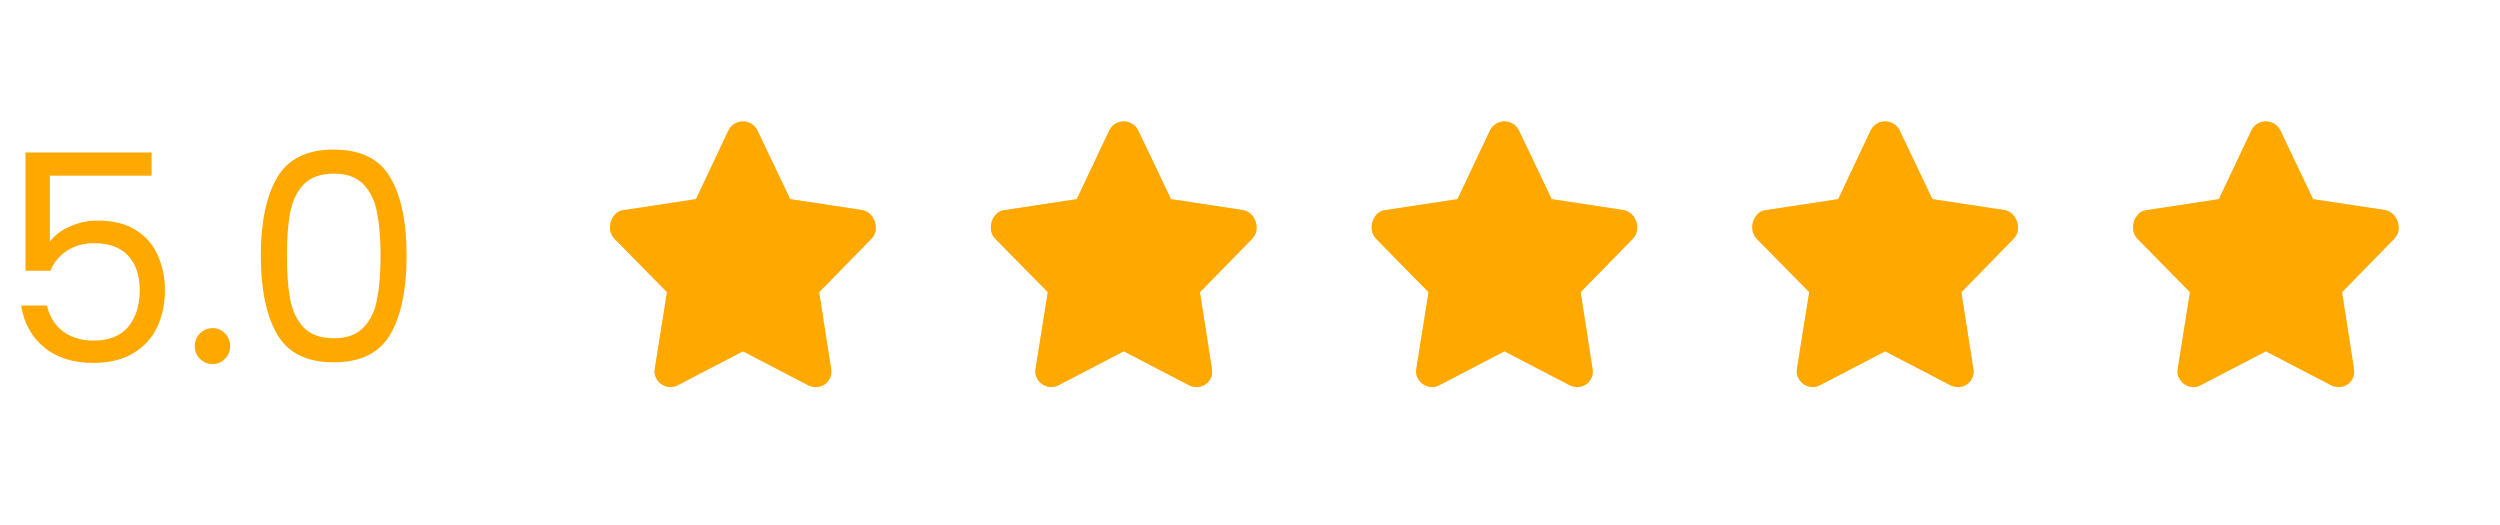
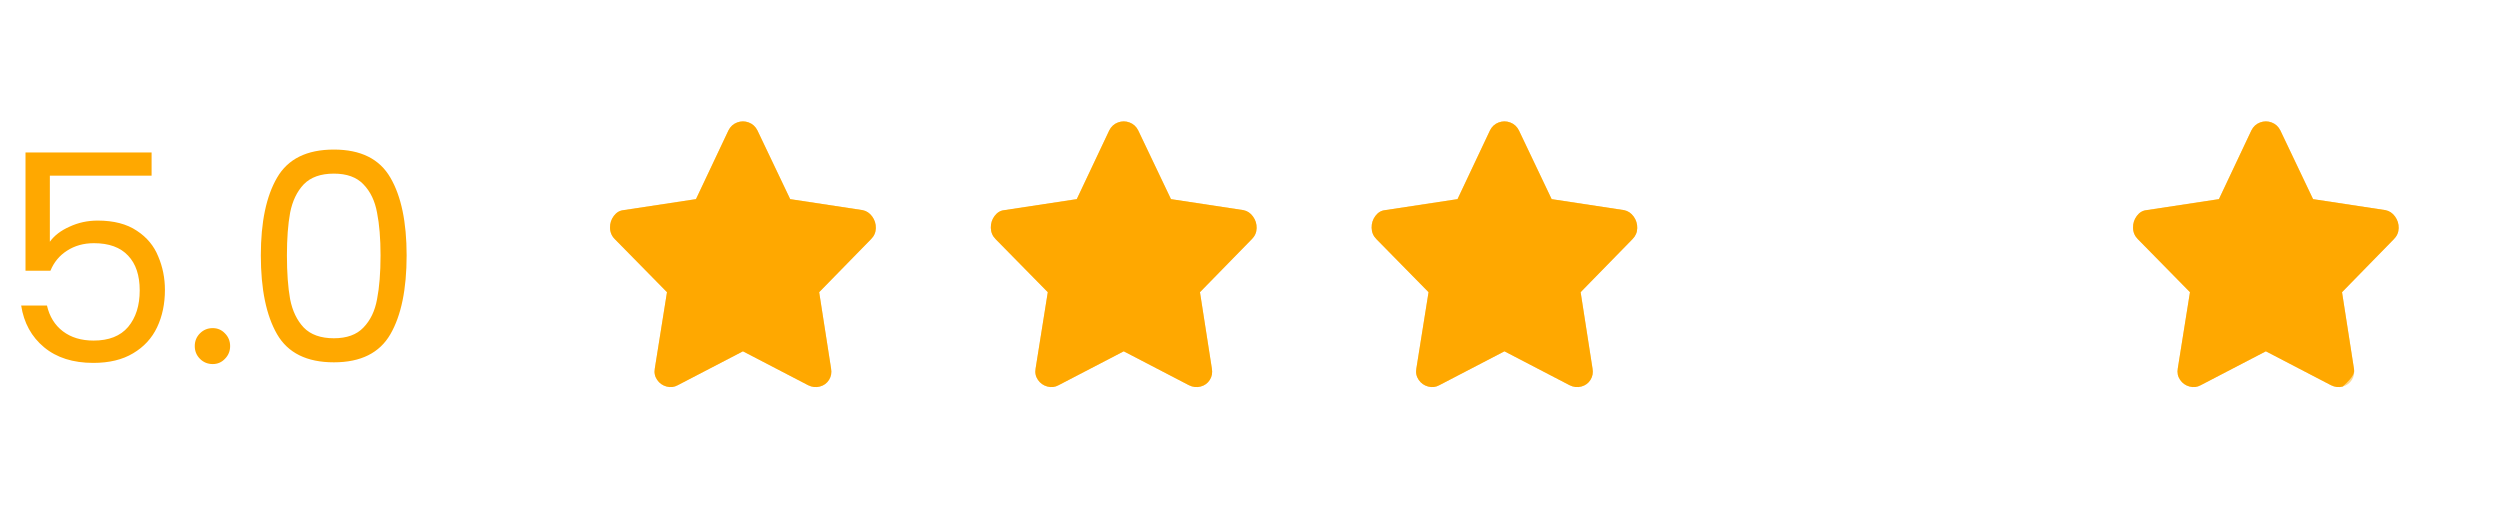
<svg xmlns="http://www.w3.org/2000/svg" width="138" height="29" viewBox="0 0 138 29" fill="none">
  <path d="M8.368 9.696H2.752V13.344C2.997 13.003 3.36 12.725 3.84 12.512C4.32 12.288 4.837 12.176 5.392 12.176C6.277 12.176 6.997 12.363 7.552 12.736C8.107 13.099 8.501 13.573 8.736 14.16C8.981 14.736 9.104 15.349 9.104 16C9.104 16.768 8.96 17.456 8.672 18.064C8.384 18.672 7.941 19.152 7.344 19.504C6.757 19.856 6.027 20.032 5.152 20.032C4.032 20.032 3.125 19.744 2.432 19.168C1.739 18.592 1.317 17.824 1.168 16.864H2.592C2.731 17.472 3.024 17.947 3.472 18.288C3.92 18.629 4.485 18.8 5.168 18.8C6.011 18.8 6.645 18.549 7.072 18.048C7.499 17.536 7.712 16.864 7.712 16.032C7.712 15.2 7.499 14.56 7.072 14.112C6.645 13.653 6.016 13.424 5.184 13.424C4.619 13.424 4.123 13.563 3.696 13.84C3.28 14.107 2.976 14.475 2.784 14.944H1.408V8.416H8.368V9.696ZM11.743 20.096C11.466 20.096 11.231 20 11.039 19.808C10.847 19.616 10.751 19.381 10.751 19.104C10.751 18.827 10.847 18.592 11.039 18.4C11.231 18.208 11.466 18.112 11.743 18.112C12.009 18.112 12.233 18.208 12.415 18.4C12.607 18.592 12.703 18.827 12.703 19.104C12.703 19.381 12.607 19.616 12.415 19.808C12.233 20 12.009 20.096 11.743 20.096ZM14.398 14.096C14.398 12.261 14.697 10.832 15.294 9.808C15.892 8.773 16.937 8.256 18.43 8.256C19.913 8.256 20.953 8.773 21.55 9.808C22.148 10.832 22.446 12.261 22.446 14.096C22.446 15.963 22.148 17.413 21.55 18.448C20.953 19.483 19.913 20 18.43 20C16.937 20 15.892 19.483 15.294 18.448C14.697 17.413 14.398 15.963 14.398 14.096ZM21.006 14.096C21.006 13.168 20.942 12.384 20.814 11.744C20.697 11.093 20.446 10.571 20.062 10.176C19.689 9.781 19.145 9.584 18.43 9.584C17.705 9.584 17.15 9.781 16.766 10.176C16.393 10.571 16.142 11.093 16.014 11.744C15.897 12.384 15.838 13.168 15.838 14.096C15.838 15.056 15.897 15.861 16.014 16.512C16.142 17.163 16.393 17.685 16.766 18.08C17.15 18.475 17.705 18.672 18.43 18.672C19.145 18.672 19.689 18.475 20.062 18.08C20.446 17.685 20.697 17.163 20.814 16.512C20.942 15.861 21.006 15.056 21.006 14.096Z" fill="#FFA800" />
  <path d="M40.21 7.2L38.418 10.992L34.418 11.6C34.205 11.621 34.026 11.728 33.882 11.92C33.738 12.112 33.669 12.331 33.674 12.576C33.679 12.821 33.767 13.029 33.938 13.2L36.818 16.128L36.146 20.336C36.103 20.571 36.146 20.781 36.274 20.968C36.402 21.155 36.575 21.277 36.794 21.336C37.013 21.395 37.218 21.371 37.41 21.264L41.01 19.392L44.61 21.264C44.823 21.371 45.039 21.395 45.258 21.336C45.477 21.277 45.645 21.155 45.762 20.968C45.879 20.781 45.917 20.571 45.874 20.336L45.218 16.128L48.082 13.2C48.253 13.029 48.341 12.827 48.346 12.592C48.351 12.357 48.285 12.144 48.146 11.952C48.007 11.76 47.831 11.643 47.618 11.6L43.618 10.992L41.81 7.2C41.703 6.987 41.543 6.84 41.33 6.76C41.117 6.68 40.903 6.68 40.69 6.76C40.477 6.84 40.317 6.987 40.21 7.2Z" fill="#FFA800" fill-opacity="0.44" />
  <g clip-path="url(#clip0_816_38)">
    <path d="M40.21 7.2L38.418 10.992L34.418 11.6C34.205 11.621 34.026 11.728 33.882 11.92C33.738 12.112 33.669 12.331 33.674 12.576C33.679 12.821 33.767 13.029 33.938 13.2L36.818 16.128L36.146 20.336C36.103 20.571 36.146 20.781 36.274 20.968C36.402 21.155 36.575 21.277 36.794 21.336C37.013 21.395 37.218 21.371 37.41 21.264L41.01 19.392L44.61 21.264C44.823 21.371 45.039 21.395 45.258 21.336C45.477 21.277 45.645 21.155 45.762 20.968C45.879 20.781 45.917 20.571 45.874 20.336L45.218 16.128L48.082 13.2C48.253 13.029 48.341 12.827 48.346 12.592C48.351 12.357 48.285 12.144 48.146 11.952C48.007 11.76 47.831 11.643 47.618 11.6L43.618 10.992L41.81 7.2C41.703 6.987 41.543 6.84 41.33 6.76C41.117 6.68 40.903 6.68 40.69 6.76C40.477 6.84 40.317 6.987 40.21 7.2Z" fill="#FFA800" />
  </g>
  <g clip-path="url(#clip1_816_38)">
    <path d="M61.23 7.2L59.438 10.992L55.438 11.6C55.225 11.621 55.046 11.728 54.902 11.92C54.758 12.112 54.689 12.331 54.694 12.576C54.7 12.821 54.788 13.029 54.958 13.2L57.838 16.128L57.166 20.336C57.123 20.571 57.166 20.781 57.294 20.968C57.422 21.155 57.596 21.277 57.814 21.336C58.033 21.395 58.238 21.371 58.43 21.264L62.03 19.392L65.63 21.264C65.844 21.371 66.059 21.395 66.278 21.336C66.497 21.277 66.665 21.155 66.782 20.968C66.9 20.781 66.937 20.571 66.894 20.336L66.238 16.128L69.102 13.2C69.273 13.029 69.361 12.827 69.366 12.592C69.371 12.357 69.305 12.144 69.166 11.952C69.028 11.76 68.852 11.643 68.638 11.6L64.638 10.992L62.83 7.2C62.724 6.987 62.563 6.84 62.35 6.76C62.137 6.68 61.923 6.68 61.71 6.76C61.497 6.84 61.337 6.987 61.23 7.2Z" fill="#FFA800" fill-opacity="0.44" />
  </g>
  <g clip-path="url(#clip2_816_38)">
    <g clip-path="url(#clip3_816_38)">
      <path d="M61.23 7.2L59.438 10.992L55.438 11.6C55.225 11.621 55.046 11.728 54.902 11.92C54.758 12.112 54.689 12.331 54.694 12.576C54.7 12.821 54.788 13.029 54.958 13.2L57.838 16.128L57.166 20.336C57.123 20.571 57.166 20.781 57.294 20.968C57.422 21.155 57.596 21.277 57.814 21.336C58.033 21.395 58.238 21.371 58.43 21.264L62.03 19.392L65.63 21.264C65.844 21.371 66.059 21.395 66.278 21.336C66.497 21.277 66.665 21.155 66.782 20.968C66.9 20.781 66.937 20.571 66.894 20.336L66.238 16.128L69.102 13.2C69.273 13.029 69.361 12.827 69.366 12.592C69.371 12.357 69.305 12.144 69.166 11.952C69.028 11.76 68.852 11.643 68.638 11.6L64.638 10.992L62.83 7.2C62.724 6.987 62.563 6.84 62.35 6.76C62.137 6.68 61.923 6.68 61.71 6.76C61.497 6.84 61.337 6.987 61.23 7.2Z" fill="#FFA800" />
    </g>
  </g>
  <g clip-path="url(#clip4_816_38)">
    <path d="M82.246 7.2L80.455 10.992L76.457 11.6C76.244 11.621 76.065 11.728 75.921 11.92C75.778 12.112 75.708 12.331 75.714 12.576C75.719 12.821 75.807 13.029 75.978 13.2L78.856 16.128L78.184 20.336C78.141 20.571 78.184 20.781 78.312 20.968C78.44 21.155 78.613 21.277 78.832 21.336C79.05 21.395 79.255 21.371 79.447 21.264L83.045 19.392L86.643 21.264C86.856 21.371 87.072 21.395 87.29 21.336C87.509 21.277 87.677 21.155 87.794 20.968C87.911 20.781 87.949 20.571 87.906 20.336L87.251 16.128L90.113 13.2C90.283 13.029 90.371 12.827 90.376 12.592C90.382 12.357 90.315 12.144 90.177 11.952C90.038 11.76 89.862 11.643 89.649 11.6L85.651 10.992L83.845 7.2C83.738 6.987 83.578 6.84 83.365 6.76C83.152 6.68 82.939 6.68 82.725 6.76C82.512 6.84 82.352 6.987 82.246 7.2Z" fill="#FFA800" fill-opacity="0.44" />
  </g>
  <g clip-path="url(#clip5_816_38)">
    <g clip-path="url(#clip6_816_38)">
      <path d="M82.246 7.2L80.455 10.992L76.457 11.6C76.244 11.621 76.065 11.728 75.921 11.92C75.778 12.112 75.708 12.331 75.714 12.576C75.719 12.821 75.807 13.029 75.978 13.2L78.856 16.128L78.184 20.336C78.141 20.571 78.184 20.781 78.312 20.968C78.44 21.155 78.613 21.277 78.832 21.336C79.05 21.395 79.255 21.371 79.447 21.264L83.045 19.392L86.643 21.264C86.856 21.371 87.072 21.395 87.29 21.336C87.509 21.277 87.677 21.155 87.794 20.968C87.911 20.781 87.949 20.571 87.906 20.336L87.251 16.128L90.113 13.2C90.283 13.029 90.371 12.827 90.376 12.592C90.382 12.357 90.315 12.144 90.177 11.952C90.038 11.76 89.862 11.643 89.649 11.6L85.651 10.992L83.845 7.2C83.738 6.987 83.578 6.84 83.365 6.76C83.152 6.68 82.939 6.68 82.725 6.76C82.512 6.84 82.352 6.987 82.246 7.2Z" fill="#FFA800" />
    </g>
  </g>
  <g clip-path="url(#clip7_816_38)">
-     <path d="M103.26 7.2L101.468 10.992L97.468 11.6C97.255 11.621 97.076 11.728 96.932 11.92C96.788 12.112 96.719 12.331 96.724 12.576C96.73 12.821 96.817 13.029 96.988 13.2L99.868 16.128L99.196 20.336C99.153 20.571 99.196 20.781 99.324 20.968C99.452 21.155 99.626 21.277 99.844 21.336C100.063 21.395 100.268 21.371 100.46 21.264L104.06 19.392L107.66 21.264C107.873 21.371 108.089 21.395 108.308 21.336C108.527 21.277 108.695 21.155 108.812 20.968C108.929 20.781 108.967 20.571 108.924 20.336L108.268 16.128L111.132 13.2C111.303 13.029 111.391 12.827 111.396 12.592C111.401 12.357 111.335 12.144 111.196 11.952C111.057 11.76 110.881 11.643 110.668 11.6L106.668 10.992L104.86 7.2C104.753 6.987 104.593 6.84 104.38 6.76C104.167 6.68 103.953 6.68 103.74 6.76C103.527 6.84 103.367 6.987 103.26 7.2Z" fill="#FFA800" fill-opacity="0.44" />
-   </g>
+     </g>
  <g clip-path="url(#clip8_816_38)">
    <g clip-path="url(#clip9_816_38)">
-       <path d="M103.26 7.2L101.468 10.992L97.468 11.6C97.255 11.621 97.076 11.728 96.932 11.92C96.788 12.112 96.719 12.331 96.724 12.576C96.73 12.821 96.817 13.029 96.988 13.2L99.868 16.128L99.196 20.336C99.153 20.571 99.196 20.781 99.324 20.968C99.452 21.155 99.626 21.277 99.844 21.336C100.063 21.395 100.268 21.371 100.46 21.264L104.06 19.392L107.66 21.264C107.873 21.371 108.089 21.395 108.308 21.336C108.527 21.277 108.695 21.155 108.812 20.968C108.929 20.781 108.967 20.571 108.924 20.336L108.268 16.128L111.132 13.2C111.303 13.029 111.391 12.827 111.396 12.592C111.401 12.357 111.335 12.144 111.196 11.952C111.057 11.76 110.881 11.643 110.668 11.6L106.668 10.992L104.86 7.2C104.753 6.987 104.593 6.84 104.38 6.76C104.167 6.68 103.953 6.68 103.74 6.76C103.527 6.84 103.367 6.987 103.26 7.2Z" fill="#FFA800" />
-     </g>
+       </g>
  </g>
  <g clip-path="url(#clip10_816_38)">
    <path d="M124.276 7.2L122.485 10.992L118.487 11.6C118.274 11.621 118.095 11.728 117.952 11.92C117.808 12.112 117.738 12.331 117.744 12.576C117.749 12.821 117.837 13.029 118.008 13.2L120.886 16.128L120.214 20.336C120.172 20.571 120.214 20.781 120.342 20.968C120.47 21.155 120.643 21.277 120.862 21.336C121.08 21.395 121.285 21.371 121.477 21.264L125.075 19.392L128.673 21.264C128.886 21.371 129.102 21.395 129.32 21.336C129.539 21.277 129.707 21.155 129.824 20.968C129.941 20.781 129.979 20.571 129.936 20.336L129.28 16.128L132.143 13.2C132.313 13.029 132.401 12.827 132.407 12.592C132.412 12.357 132.345 12.144 132.207 11.952C132.068 11.76 131.892 11.643 131.679 11.6L127.681 10.992L125.875 7.2C125.768 6.987 125.608 6.84 125.395 6.76C125.182 6.68 124.969 6.68 124.755 6.76C124.542 6.84 124.382 6.987 124.276 7.2Z" fill="#FFA800" fill-opacity="0.44" />
  </g>
  <g clip-path="url(#clip11_816_38)">
    <g clip-path="url(#clip12_816_38)">
-       <path d="M124.276 7.2L122.485 10.992L118.487 11.6C118.274 11.621 118.095 11.728 117.952 11.92C117.808 12.112 117.738 12.331 117.744 12.576C117.749 12.821 117.837 13.029 118.008 13.2L120.886 16.128L120.214 20.336C120.172 20.571 120.214 20.781 120.342 20.968C120.47 21.155 120.643 21.277 120.862 21.336C121.08 21.395 121.285 21.371 121.477 21.264L125.075 19.392L128.673 21.264C128.886 21.371 129.102 21.395 129.32 21.336C129.539 21.277 129.707 21.155 129.824 20.968C129.941 20.781 129.979 20.571 129.936 20.336L129.28 16.128L132.143 13.2C132.313 13.029 132.401 12.827 132.407 12.592C132.412 12.357 132.345 12.144 132.207 11.952C132.068 11.76 131.892 11.643 131.679 11.6L127.681 10.992L125.875 7.2C125.768 6.987 125.608 6.84 125.395 6.76C125.182 6.68 124.969 6.68 124.755 6.76C124.542 6.84 124.382 6.987 124.276 7.2Z" fill="#FFA800" />
+       <path d="M124.276 7.2L122.485 10.992L118.487 11.6C118.274 11.621 118.095 11.728 117.952 11.92C117.808 12.112 117.738 12.331 117.744 12.576C117.749 12.821 117.837 13.029 118.008 13.2L120.886 16.128L120.214 20.336C120.172 20.571 120.214 20.781 120.342 20.968C120.47 21.155 120.643 21.277 120.862 21.336C121.08 21.395 121.285 21.371 121.477 21.264L125.075 19.392L128.673 21.264C128.886 21.371 129.102 21.395 129.32 21.336C129.941 20.781 129.979 20.571 129.936 20.336L129.28 16.128L132.143 13.2C132.313 13.029 132.401 12.827 132.407 12.592C132.412 12.357 132.345 12.144 132.207 11.952C132.068 11.76 131.892 11.643 131.679 11.6L127.681 10.992L125.875 7.2C125.768 6.987 125.608 6.84 125.395 6.76C125.182 6.68 124.969 6.68 124.755 6.76C124.542 6.84 124.382 6.987 124.276 7.2Z" fill="#FFA800" />
    </g>
  </g>
  <defs>
    <clipPath id="clip0_816_38">
      <rect width="16.02" height="16" fill="white" transform="translate(33 6)" />
    </clipPath>
    <clipPath id="clip1_816_38">
      <rect width="16.02" height="16" fill="white" transform="matrix(1 0 0 -1 54.02 22)" />
    </clipPath>
    <clipPath id="clip2_816_38">
      <rect width="16.02" height="16" fill="white" transform="translate(54.02 6)" />
    </clipPath>
    <clipPath id="clip3_816_38">
      <rect width="16.02" height="16" fill="white" transform="matrix(1 0 0 -1 54.02 22)" />
    </clipPath>
    <clipPath id="clip4_816_38">
      <rect width="16.01" height="16" fill="white" transform="matrix(1 0 0 -1 75.04 22)" />
    </clipPath>
    <clipPath id="clip5_816_38">
      <rect width="16.01" height="16" fill="white" transform="translate(75.04 6)" />
    </clipPath>
    <clipPath id="clip6_816_38">
      <rect width="16.01" height="16" fill="white" transform="matrix(1 0 0 -1 75.04 22)" />
    </clipPath>
    <clipPath id="clip7_816_38">
      <rect width="16.02" height="16" fill="white" transform="matrix(1 0 0 -1 96.05 22)" />
    </clipPath>
    <clipPath id="clip8_816_38">
      <rect width="16.02" height="16" fill="white" transform="translate(96.05 6)" />
    </clipPath>
    <clipPath id="clip9_816_38">
      <rect width="16.02" height="16" fill="white" transform="matrix(1 0 0 -1 96.05 22)" />
    </clipPath>
    <clipPath id="clip10_816_38">
      <rect width="16.01" height="16" fill="white" transform="matrix(1 0 0 -1 117.07 22)" />
    </clipPath>
    <clipPath id="clip11_816_38">
      <rect width="16.01" height="16" fill="white" transform="translate(117.07 6)" />
    </clipPath>
    <clipPath id="clip12_816_38">
      <rect width="16.01" height="16" fill="white" transform="matrix(1 0 0 -1 117.07 22)" />
    </clipPath>
  </defs>
</svg>